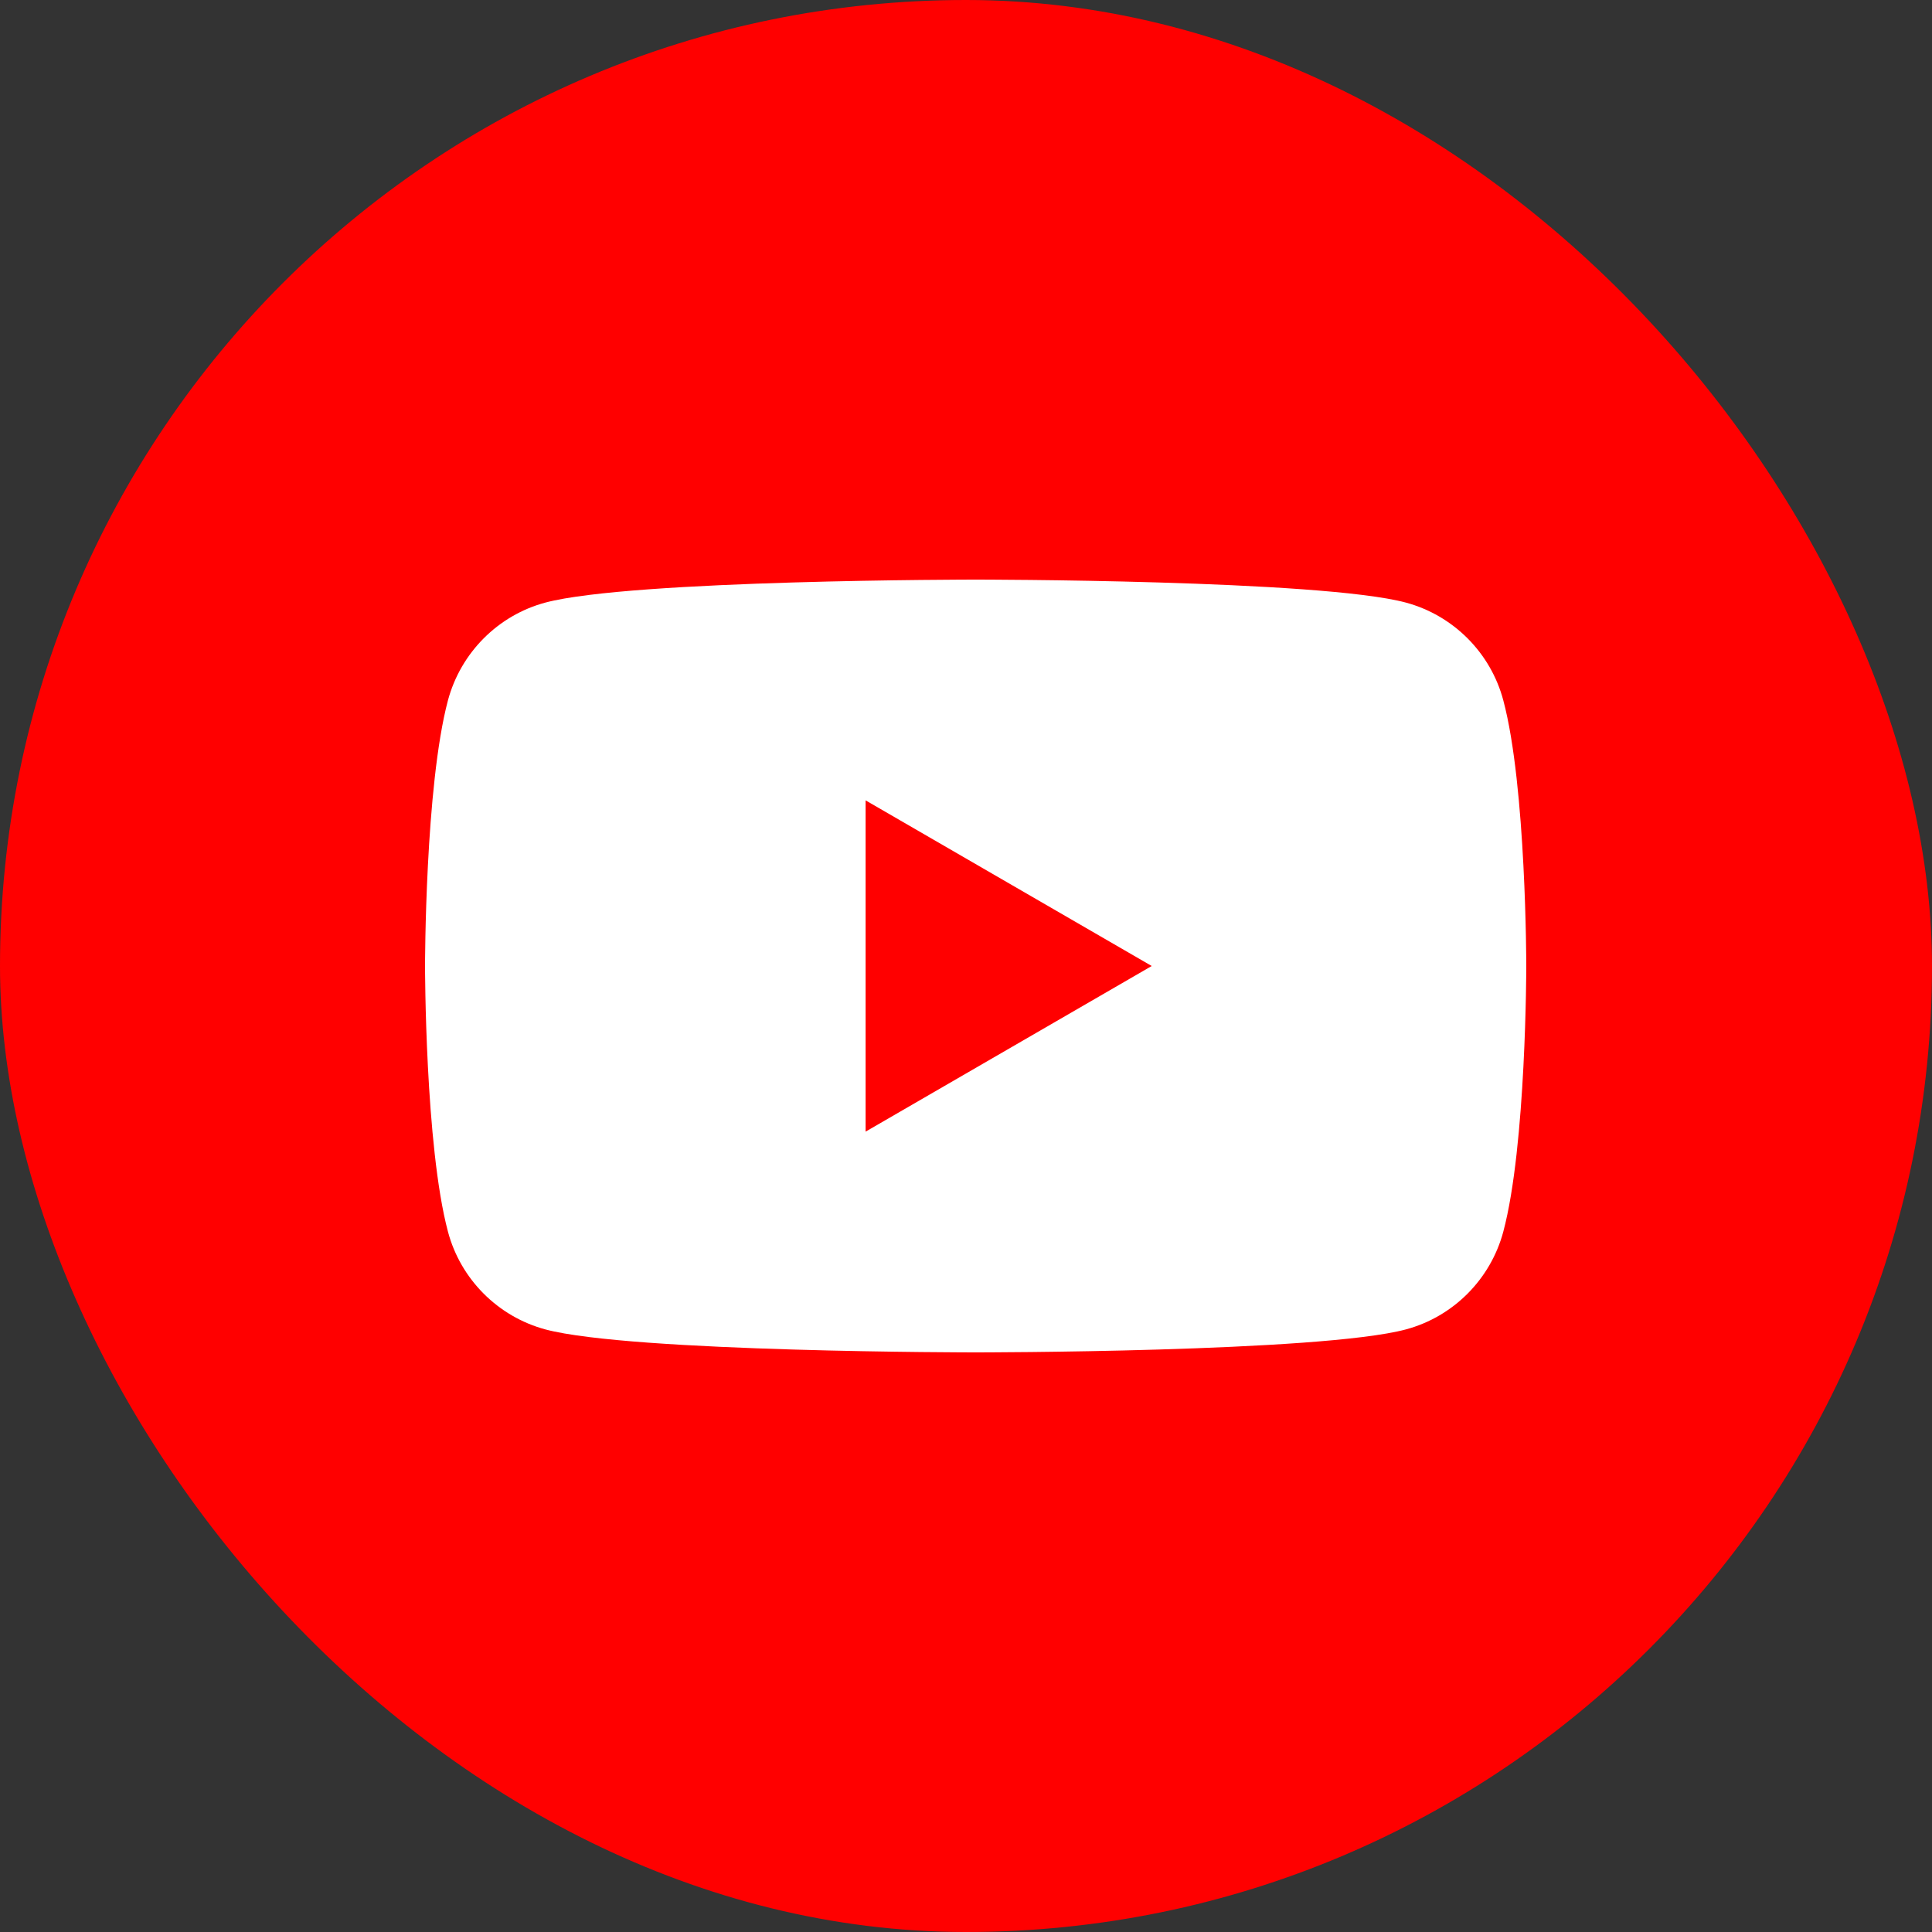
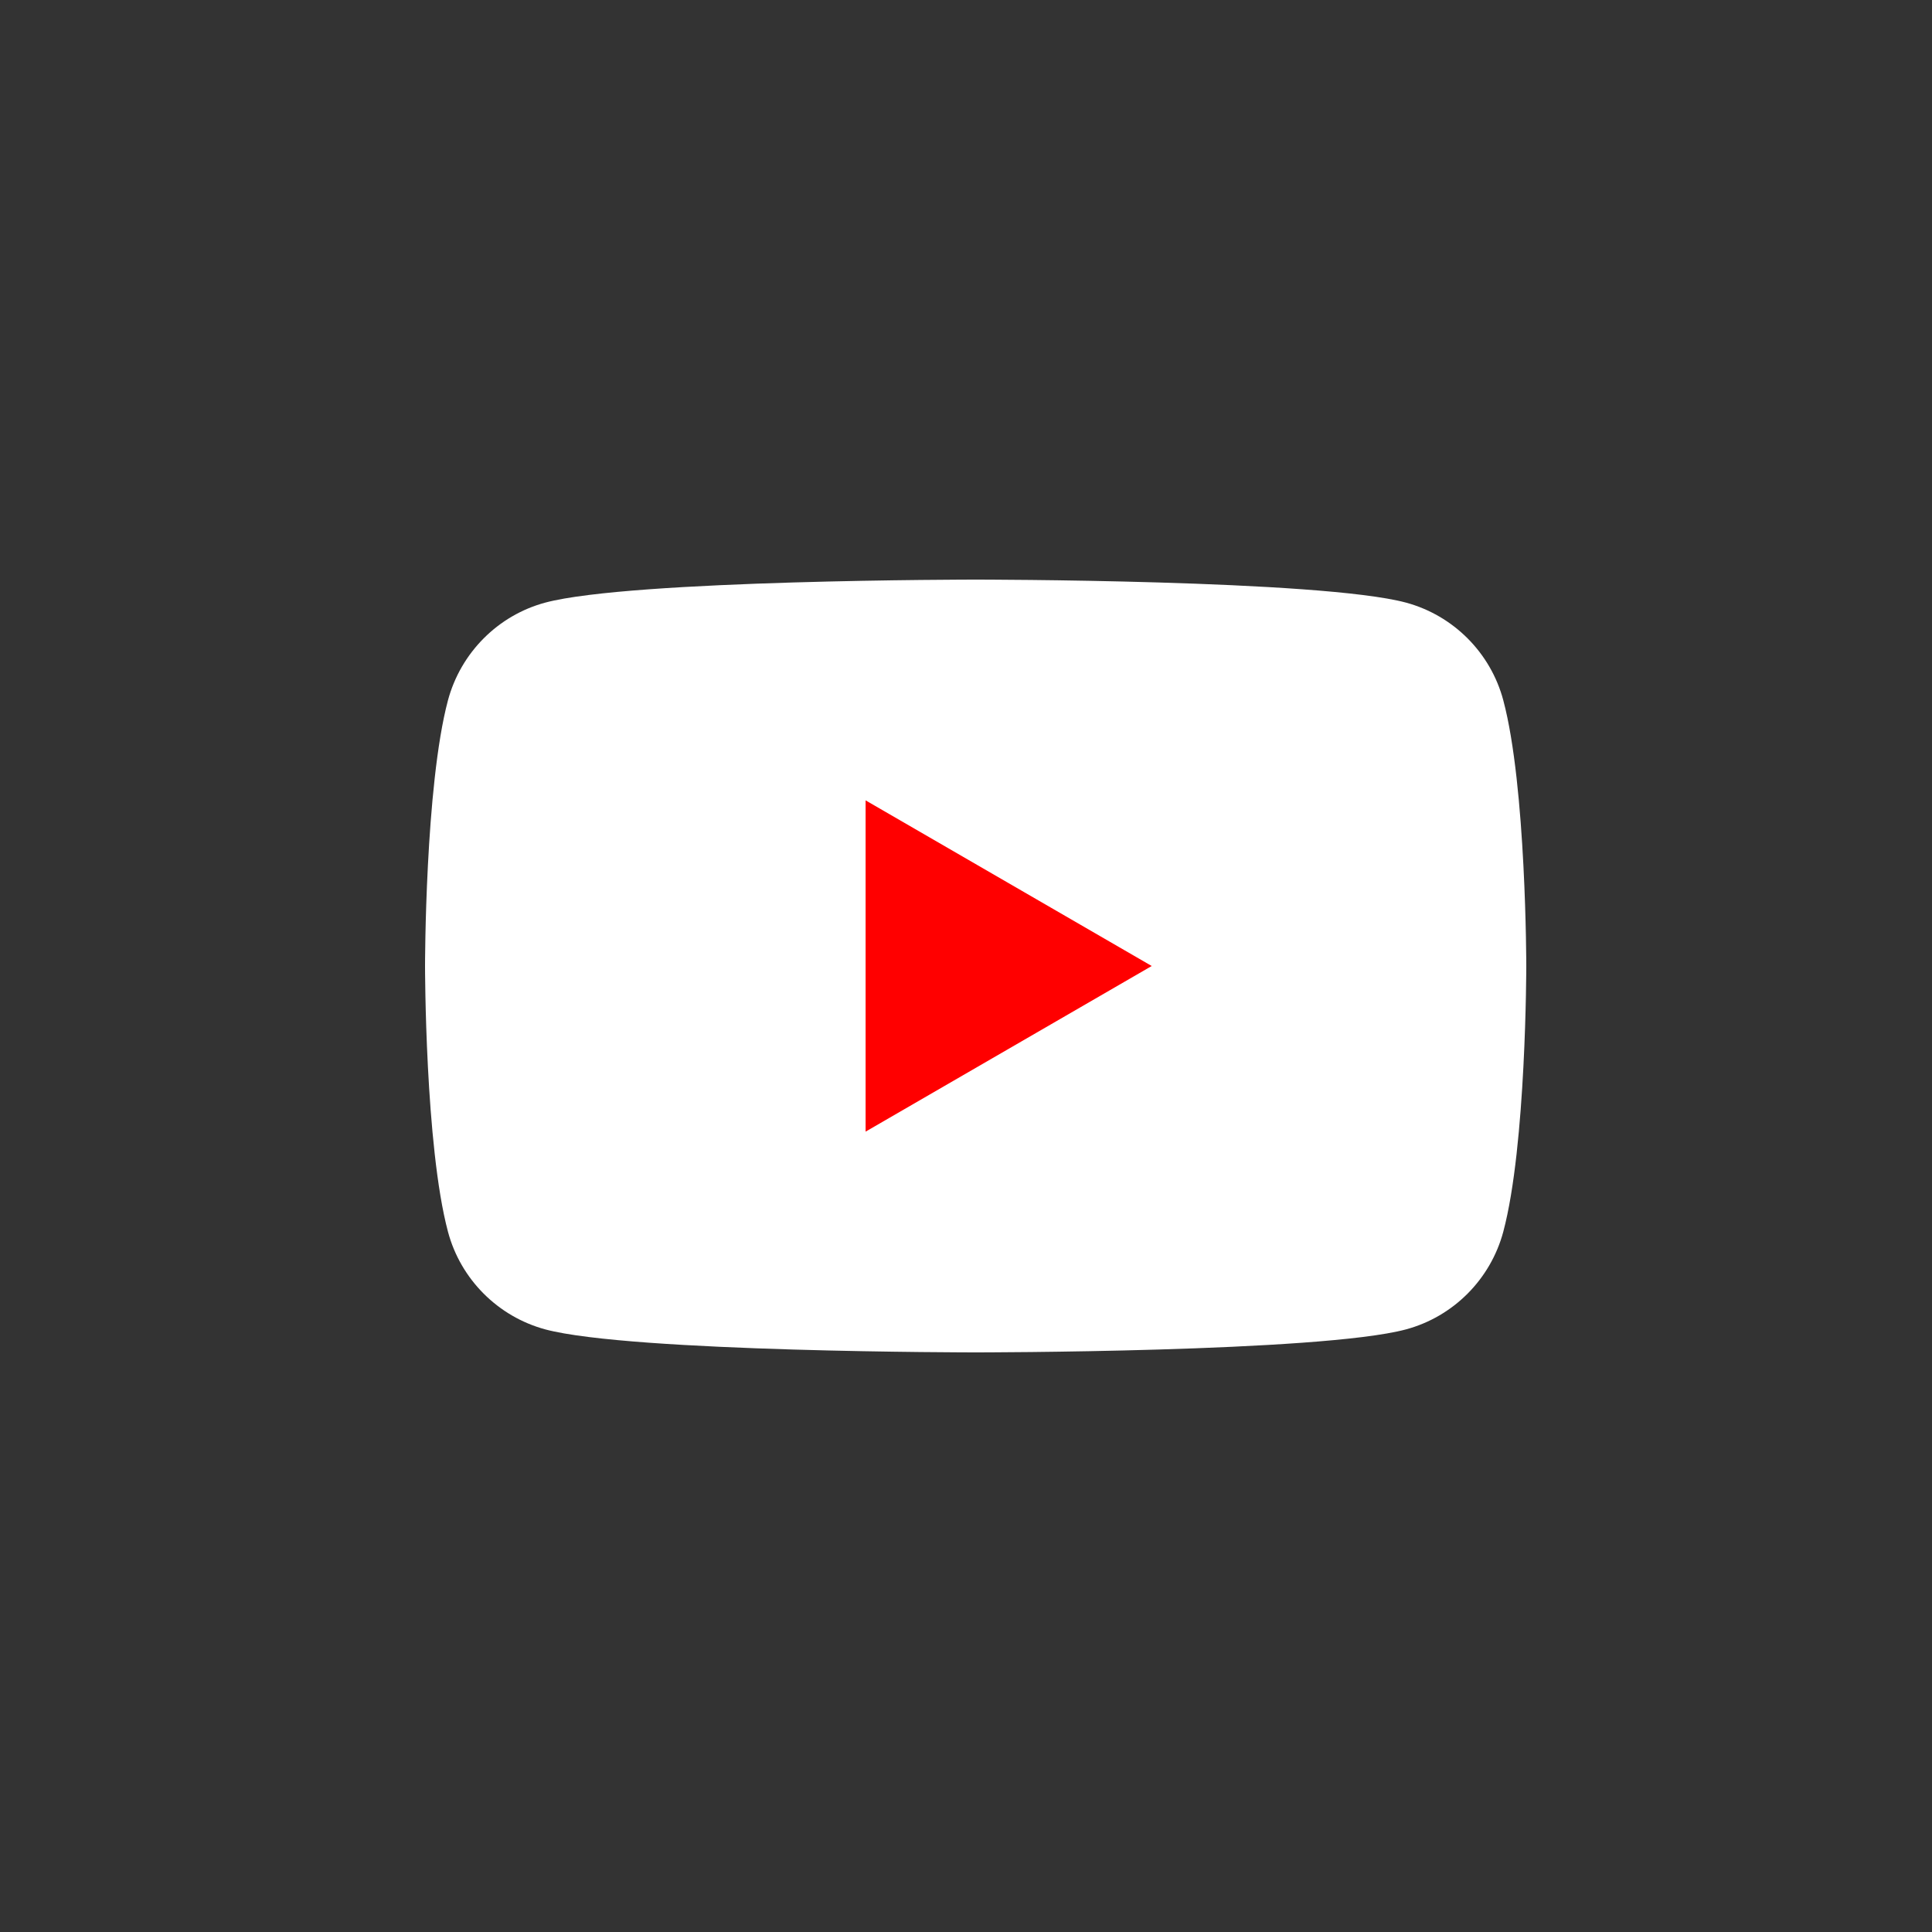
<svg xmlns="http://www.w3.org/2000/svg" width="30" height="30" viewBox="0 0 30 30" fill="none">
  <rect x="0" y="0" width="30" height="30" fill="#333333" stroke="none" />
-   <rect width="30" height="30" rx="15" fill="#FF0000" />
  <path d="M23.343 10.874C23.147 10.137 22.568 9.556 21.831 9.357C20.498 9 15.15 9 15.15 9C15.15 9 9.804 9 8.468 9.357C7.734 9.554 7.155 10.134 6.956 10.874C6.6 12.21 6.6 15 6.6 15C6.6 15 6.6 17.79 6.956 19.126C7.152 19.863 7.731 20.444 8.468 20.643C9.804 21 15.15 21 15.15 21C15.15 21 20.498 21 21.831 20.643C22.565 20.446 23.145 19.866 23.343 19.126C23.7 17.79 23.7 15 23.7 15C23.7 15 23.7 12.21 23.343 10.874Z" fill="white" />
  <path d="M13.441 17.572L17.884 15L13.441 12.428V17.572Z" fill="#FF0000" />
</svg>